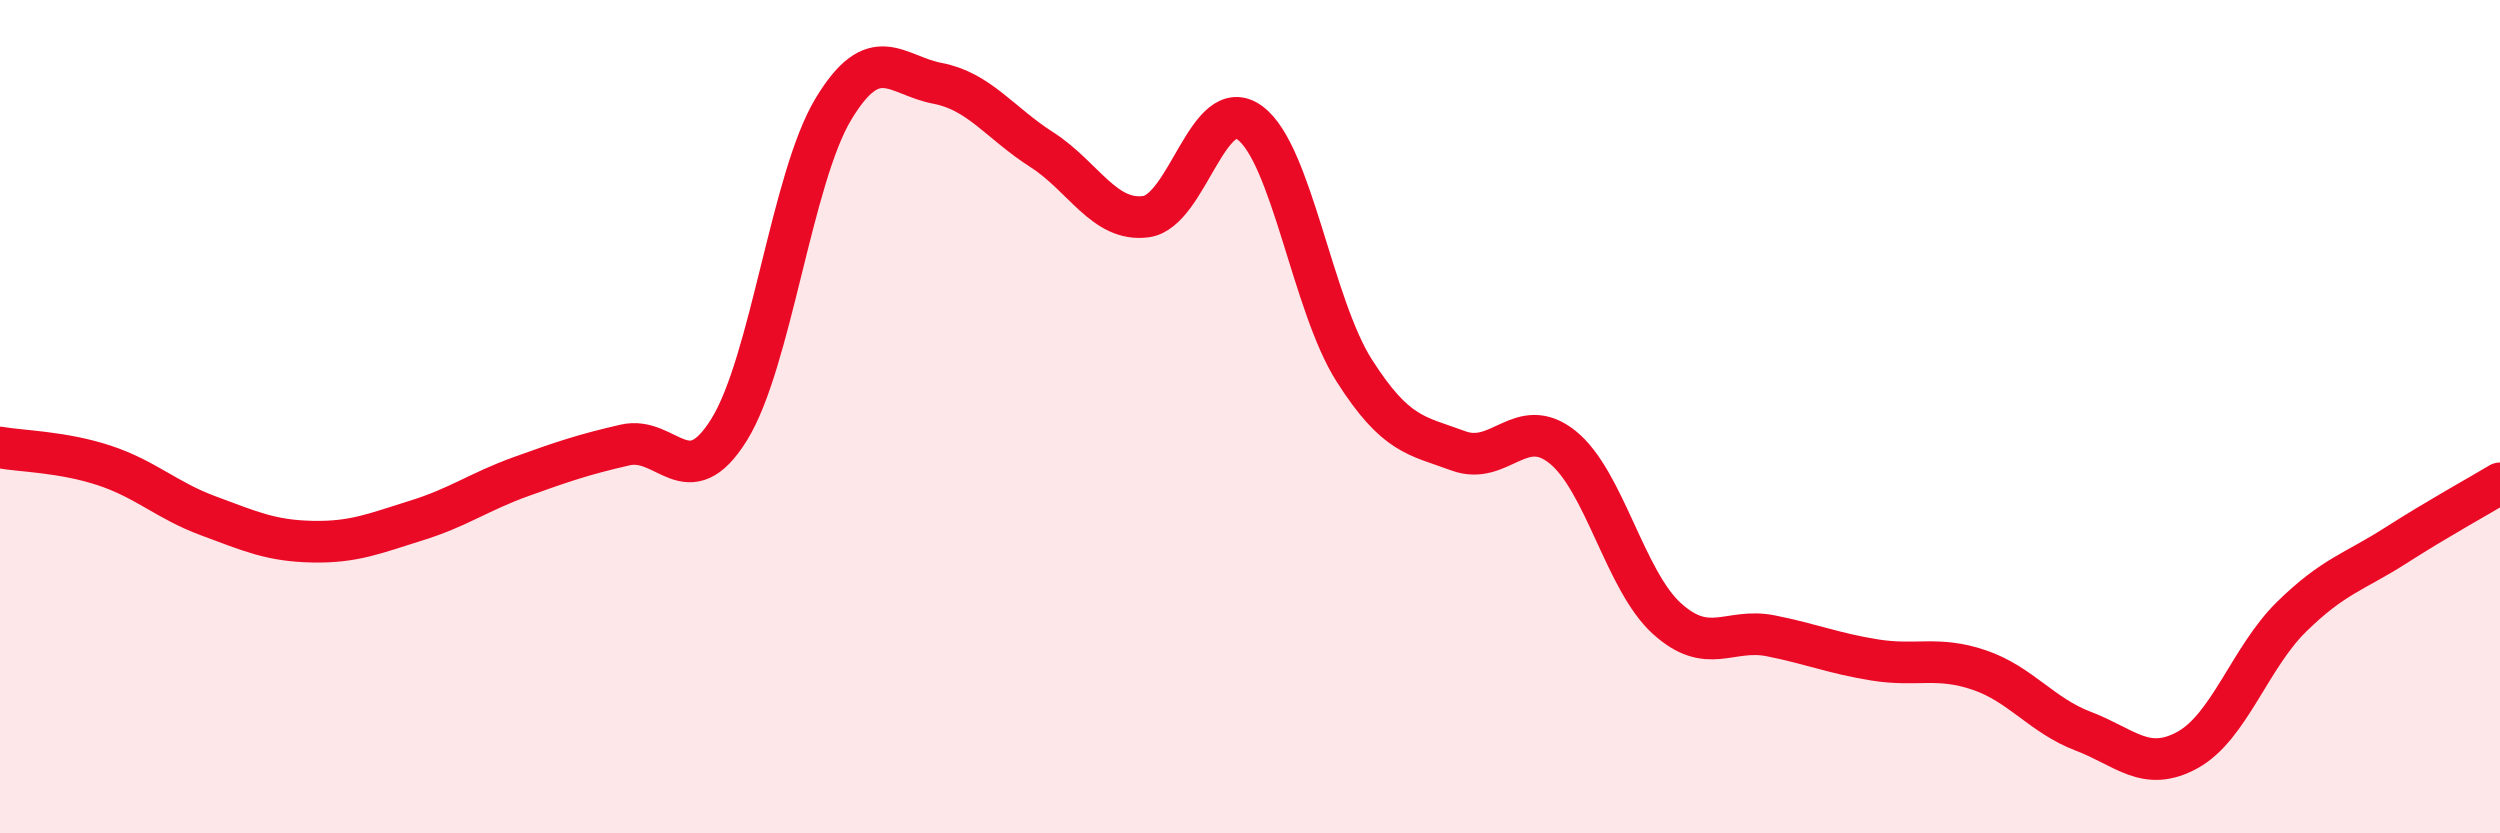
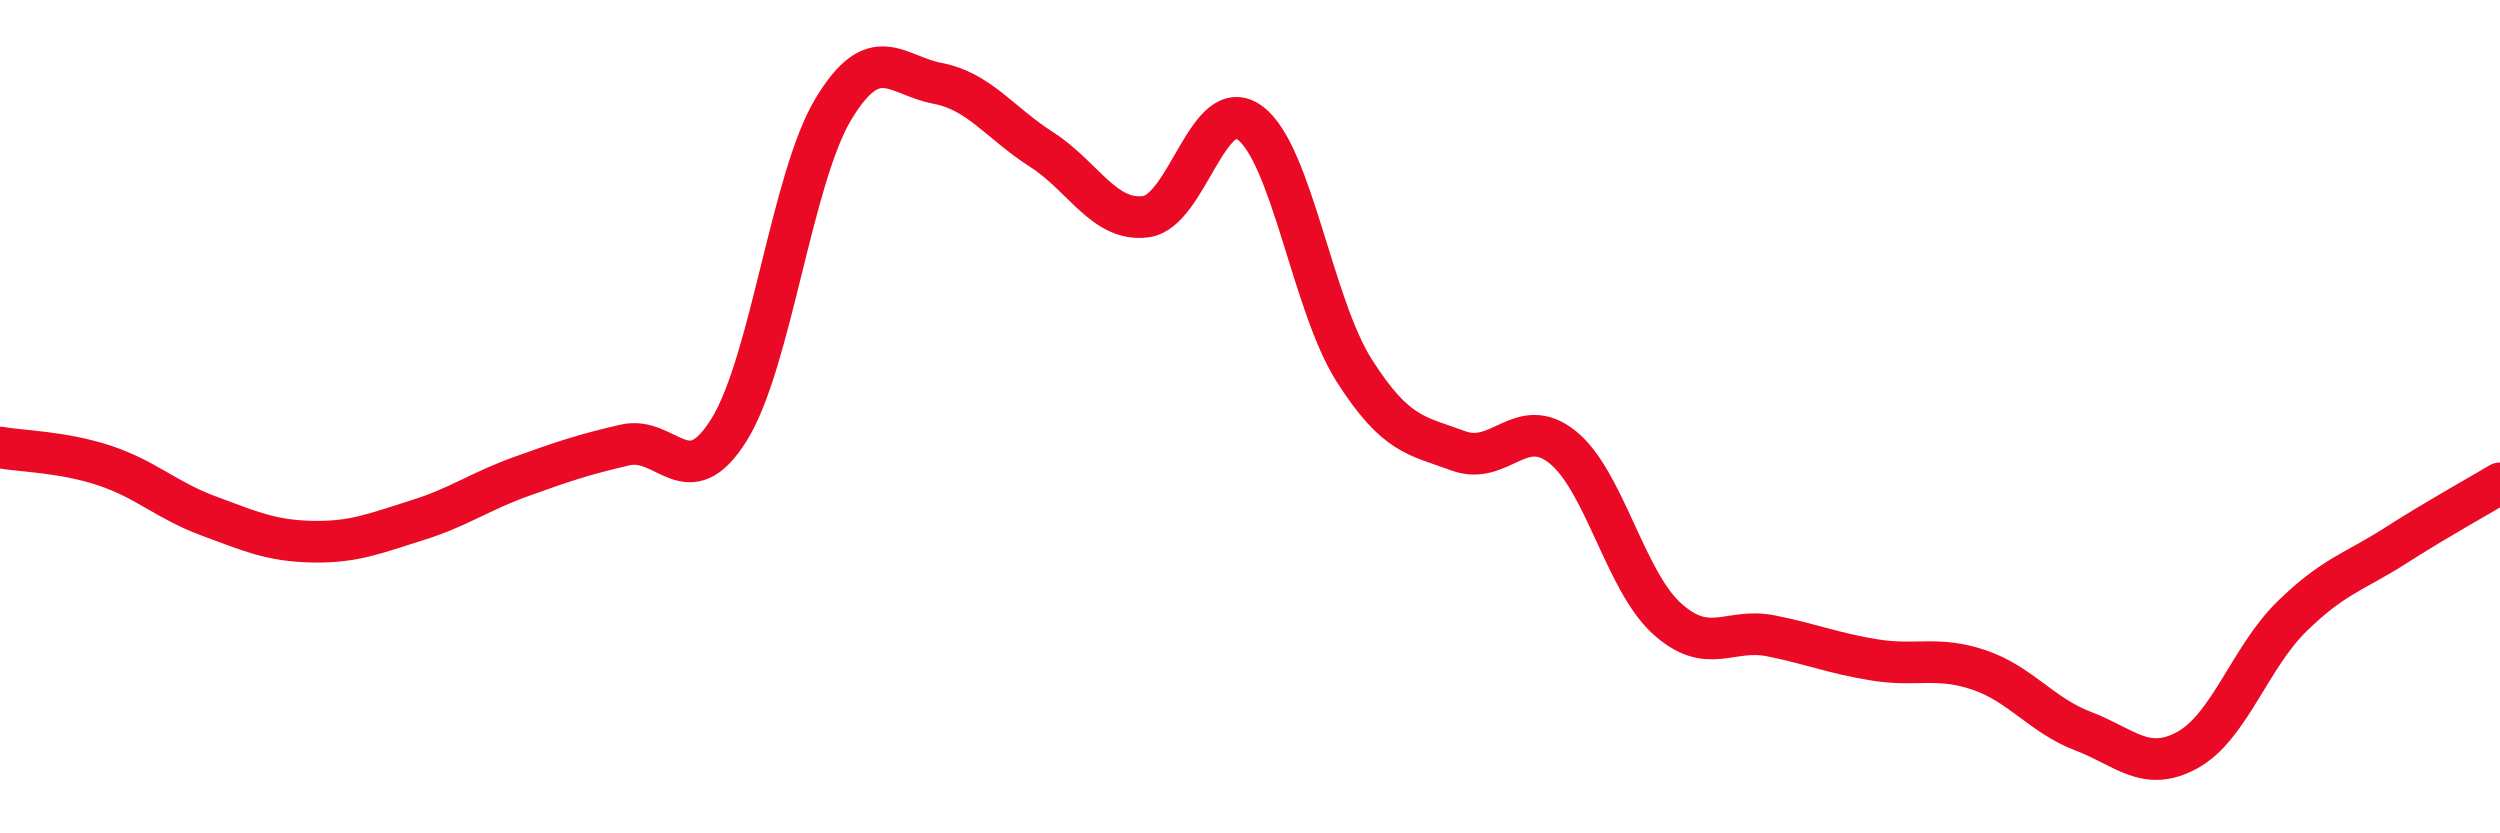
<svg xmlns="http://www.w3.org/2000/svg" width="60" height="20" viewBox="0 0 60 20">
-   <path d="M 0,10.74 C 0.5,10.83 1.5,10.84 2.5,11.17 C 3.5,11.5 4,12.01 5,12.38 C 6,12.75 6.5,12.98 7.5,13 C 8.5,13.02 9,12.8 10,12.49 C 11,12.18 11.5,11.8 12.5,11.44 C 13.5,11.08 14,10.91 15,10.68 C 16,10.45 16.5,11.92 17.5,10.31 C 18.5,8.7 19,4.28 20,2.62 C 21,0.96 21.5,1.81 22.5,2 C 23.5,2.19 24,2.95 25,3.59 C 26,4.23 26.5,5.33 27.5,5.2 C 28.5,5.07 29,2.21 30,2.95 C 31,3.69 31.5,7.32 32.5,8.89 C 33.5,10.46 34,10.45 35,10.82 C 36,11.19 36.5,9.93 37.5,10.73 C 38.5,11.53 39,13.93 40,14.84 C 41,15.75 41.5,15.06 42.5,15.26 C 43.5,15.46 44,15.68 45,15.84 C 46,16 46.5,15.74 47.5,16.08 C 48.5,16.42 49,17.17 50,17.55 C 51,17.93 51.5,18.55 52.5,18 C 53.5,17.45 54,15.78 55,14.8 C 56,13.82 56.5,13.73 57.5,13.09 C 58.5,12.45 59.5,11.9 60,11.6L60 20L0 20Z" fill="#EB0A25" opacity="0.1" stroke-linecap="round" stroke-linejoin="round" />
  <path d="M 0,10.74 C 0.5,10.83 1.5,10.84 2.5,11.17 C 3.5,11.5 4,12.01 5,12.38 C 6,12.75 6.5,12.98 7.5,13 C 8.5,13.02 9,12.8 10,12.49 C 11,12.18 11.5,11.8 12.5,11.44 C 13.5,11.08 14,10.91 15,10.68 C 16,10.45 16.5,11.92 17.5,10.31 C 18.5,8.7 19,4.28 20,2.62 C 21,0.96 21.5,1.81 22.5,2 C 23.5,2.19 24,2.95 25,3.59 C 26,4.23 26.5,5.33 27.5,5.2 C 28.5,5.07 29,2.21 30,2.95 C 31,3.69 31.5,7.32 32.5,8.89 C 33.5,10.46 34,10.45 35,10.82 C 36,11.19 36.5,9.93 37.5,10.73 C 38.5,11.53 39,13.93 40,14.84 C 41,15.75 41.5,15.06 42.5,15.26 C 43.5,15.46 44,15.68 45,15.84 C 46,16 46.5,15.74 47.5,16.08 C 48.5,16.42 49,17.17 50,17.55 C 51,17.93 51.5,18.55 52.5,18 C 53.5,17.45 54,15.78 55,14.8 C 56,13.82 56.5,13.73 57.5,13.09 C 58.5,12.45 59.5,11.9 60,11.6" stroke="#EB0A25" stroke-width="1" fill="none" stroke-linecap="round" stroke-linejoin="round" />
</svg>